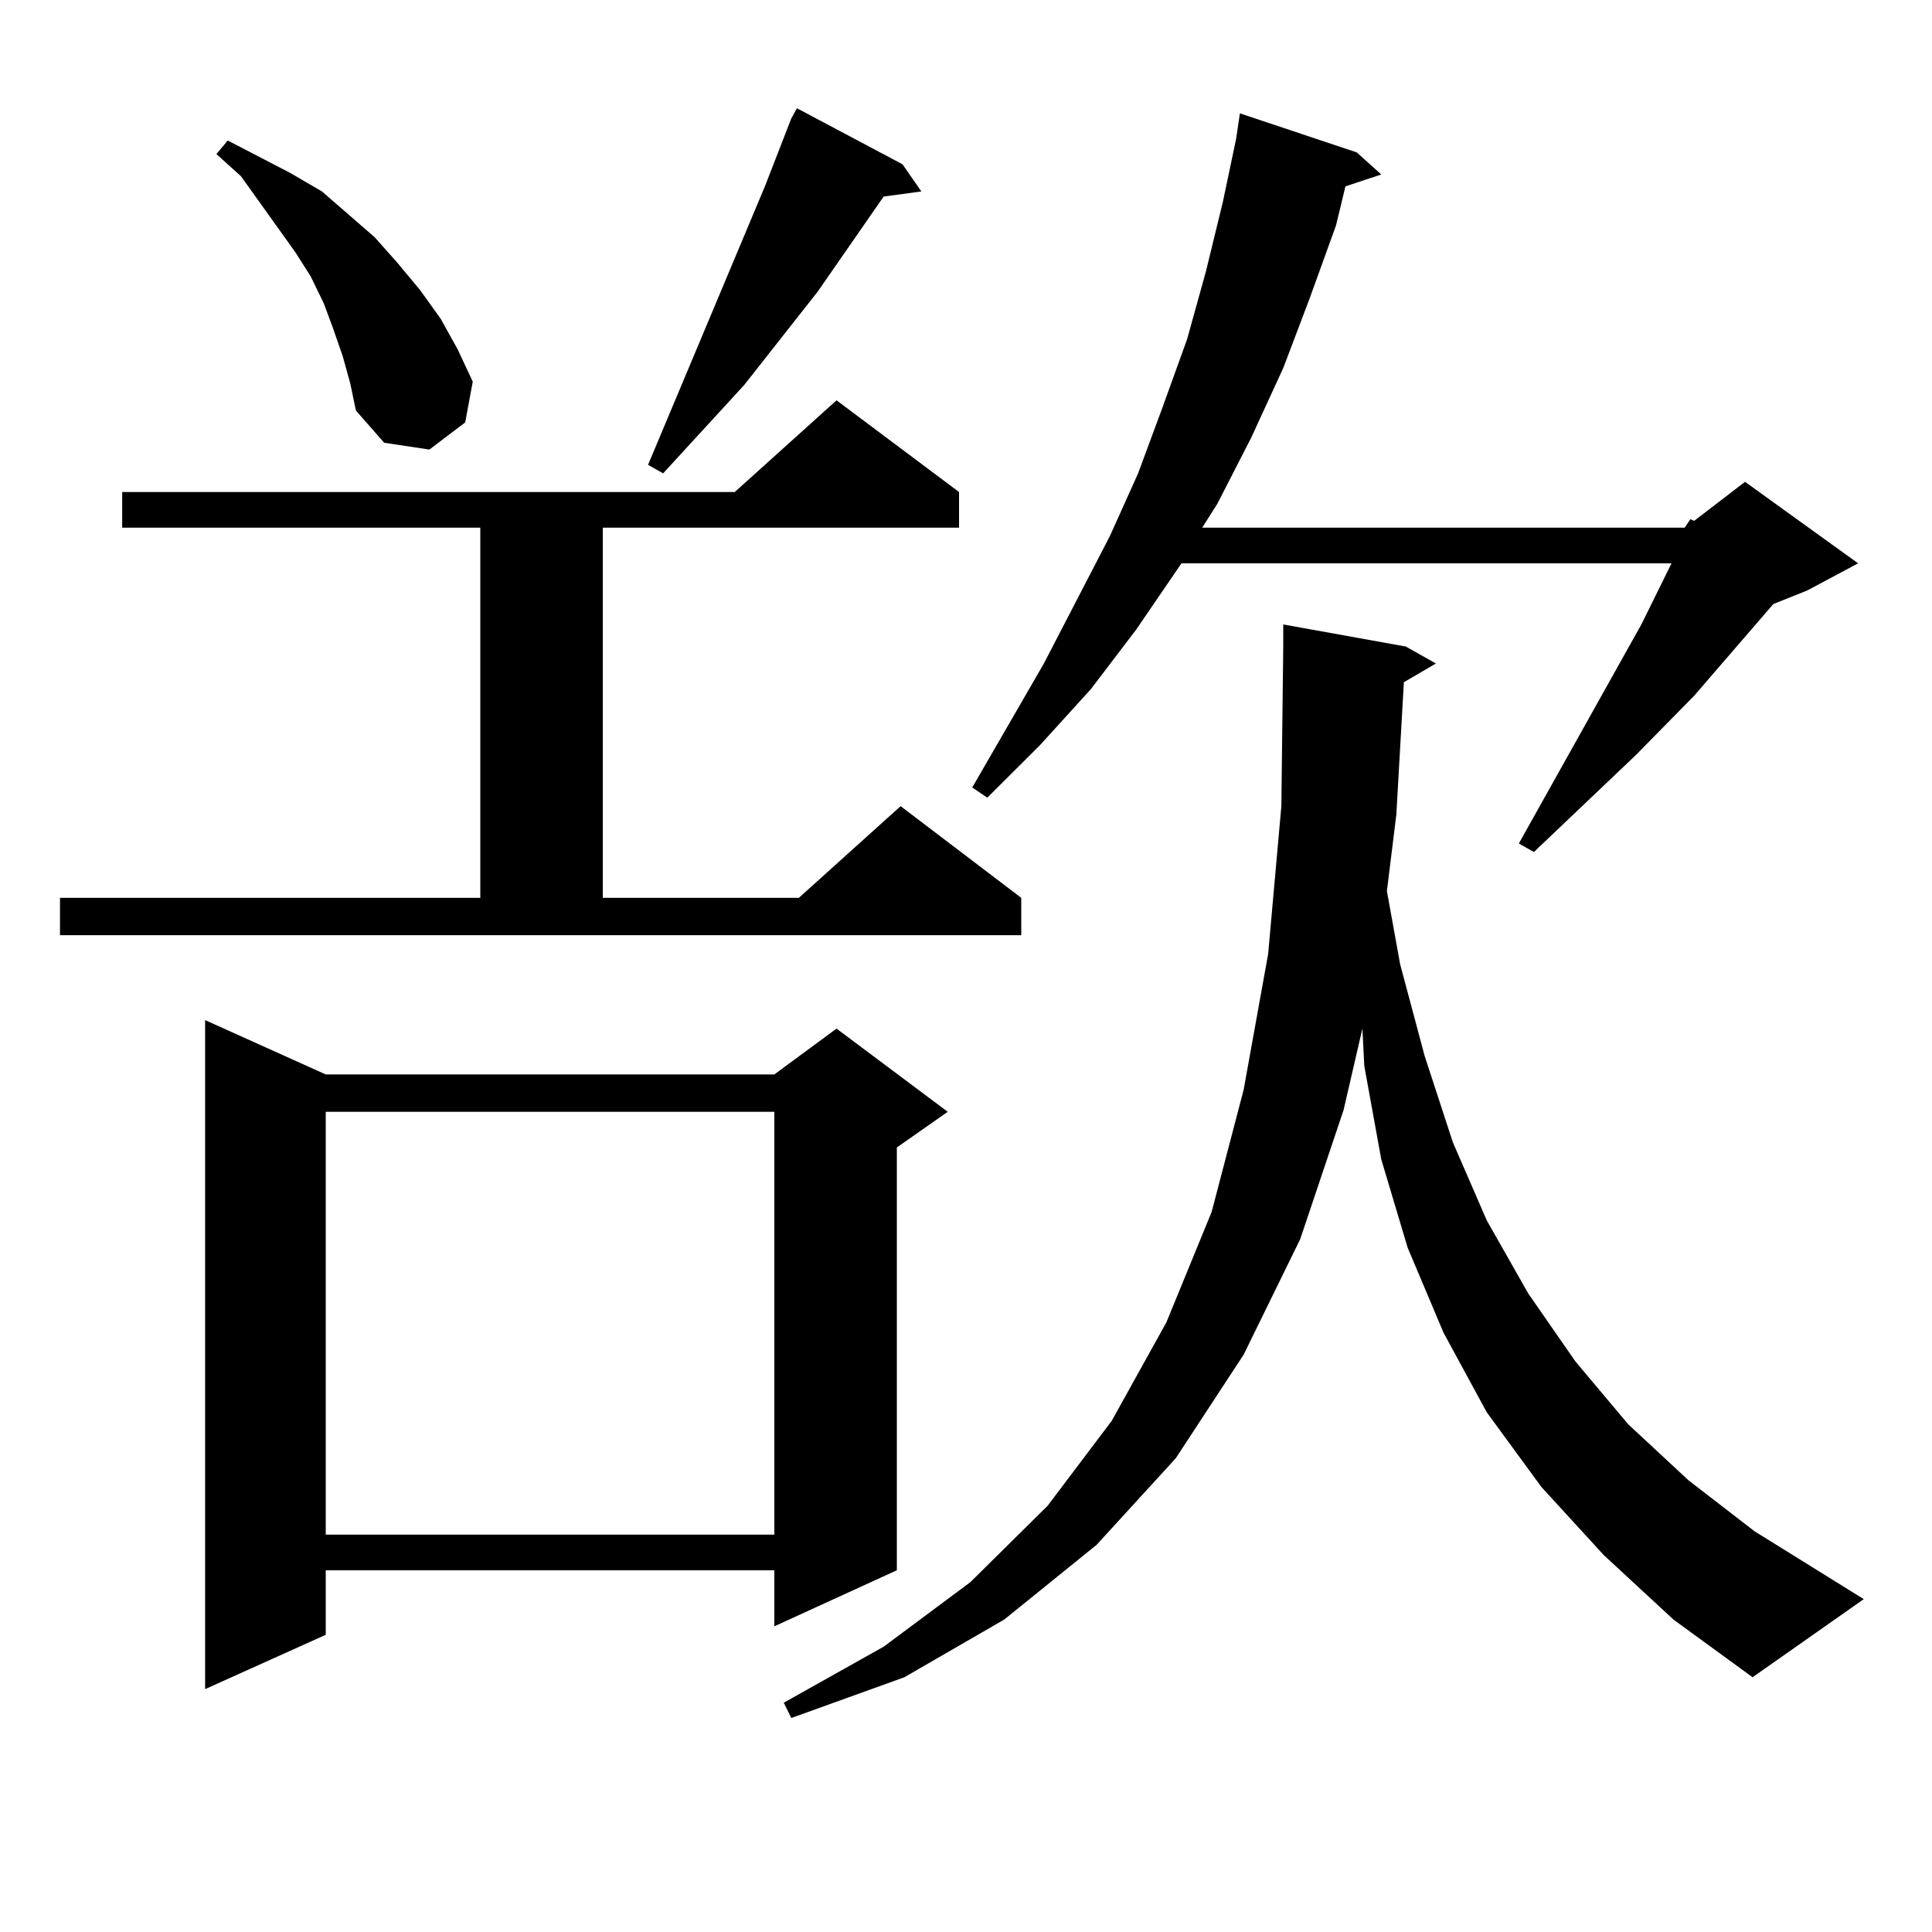
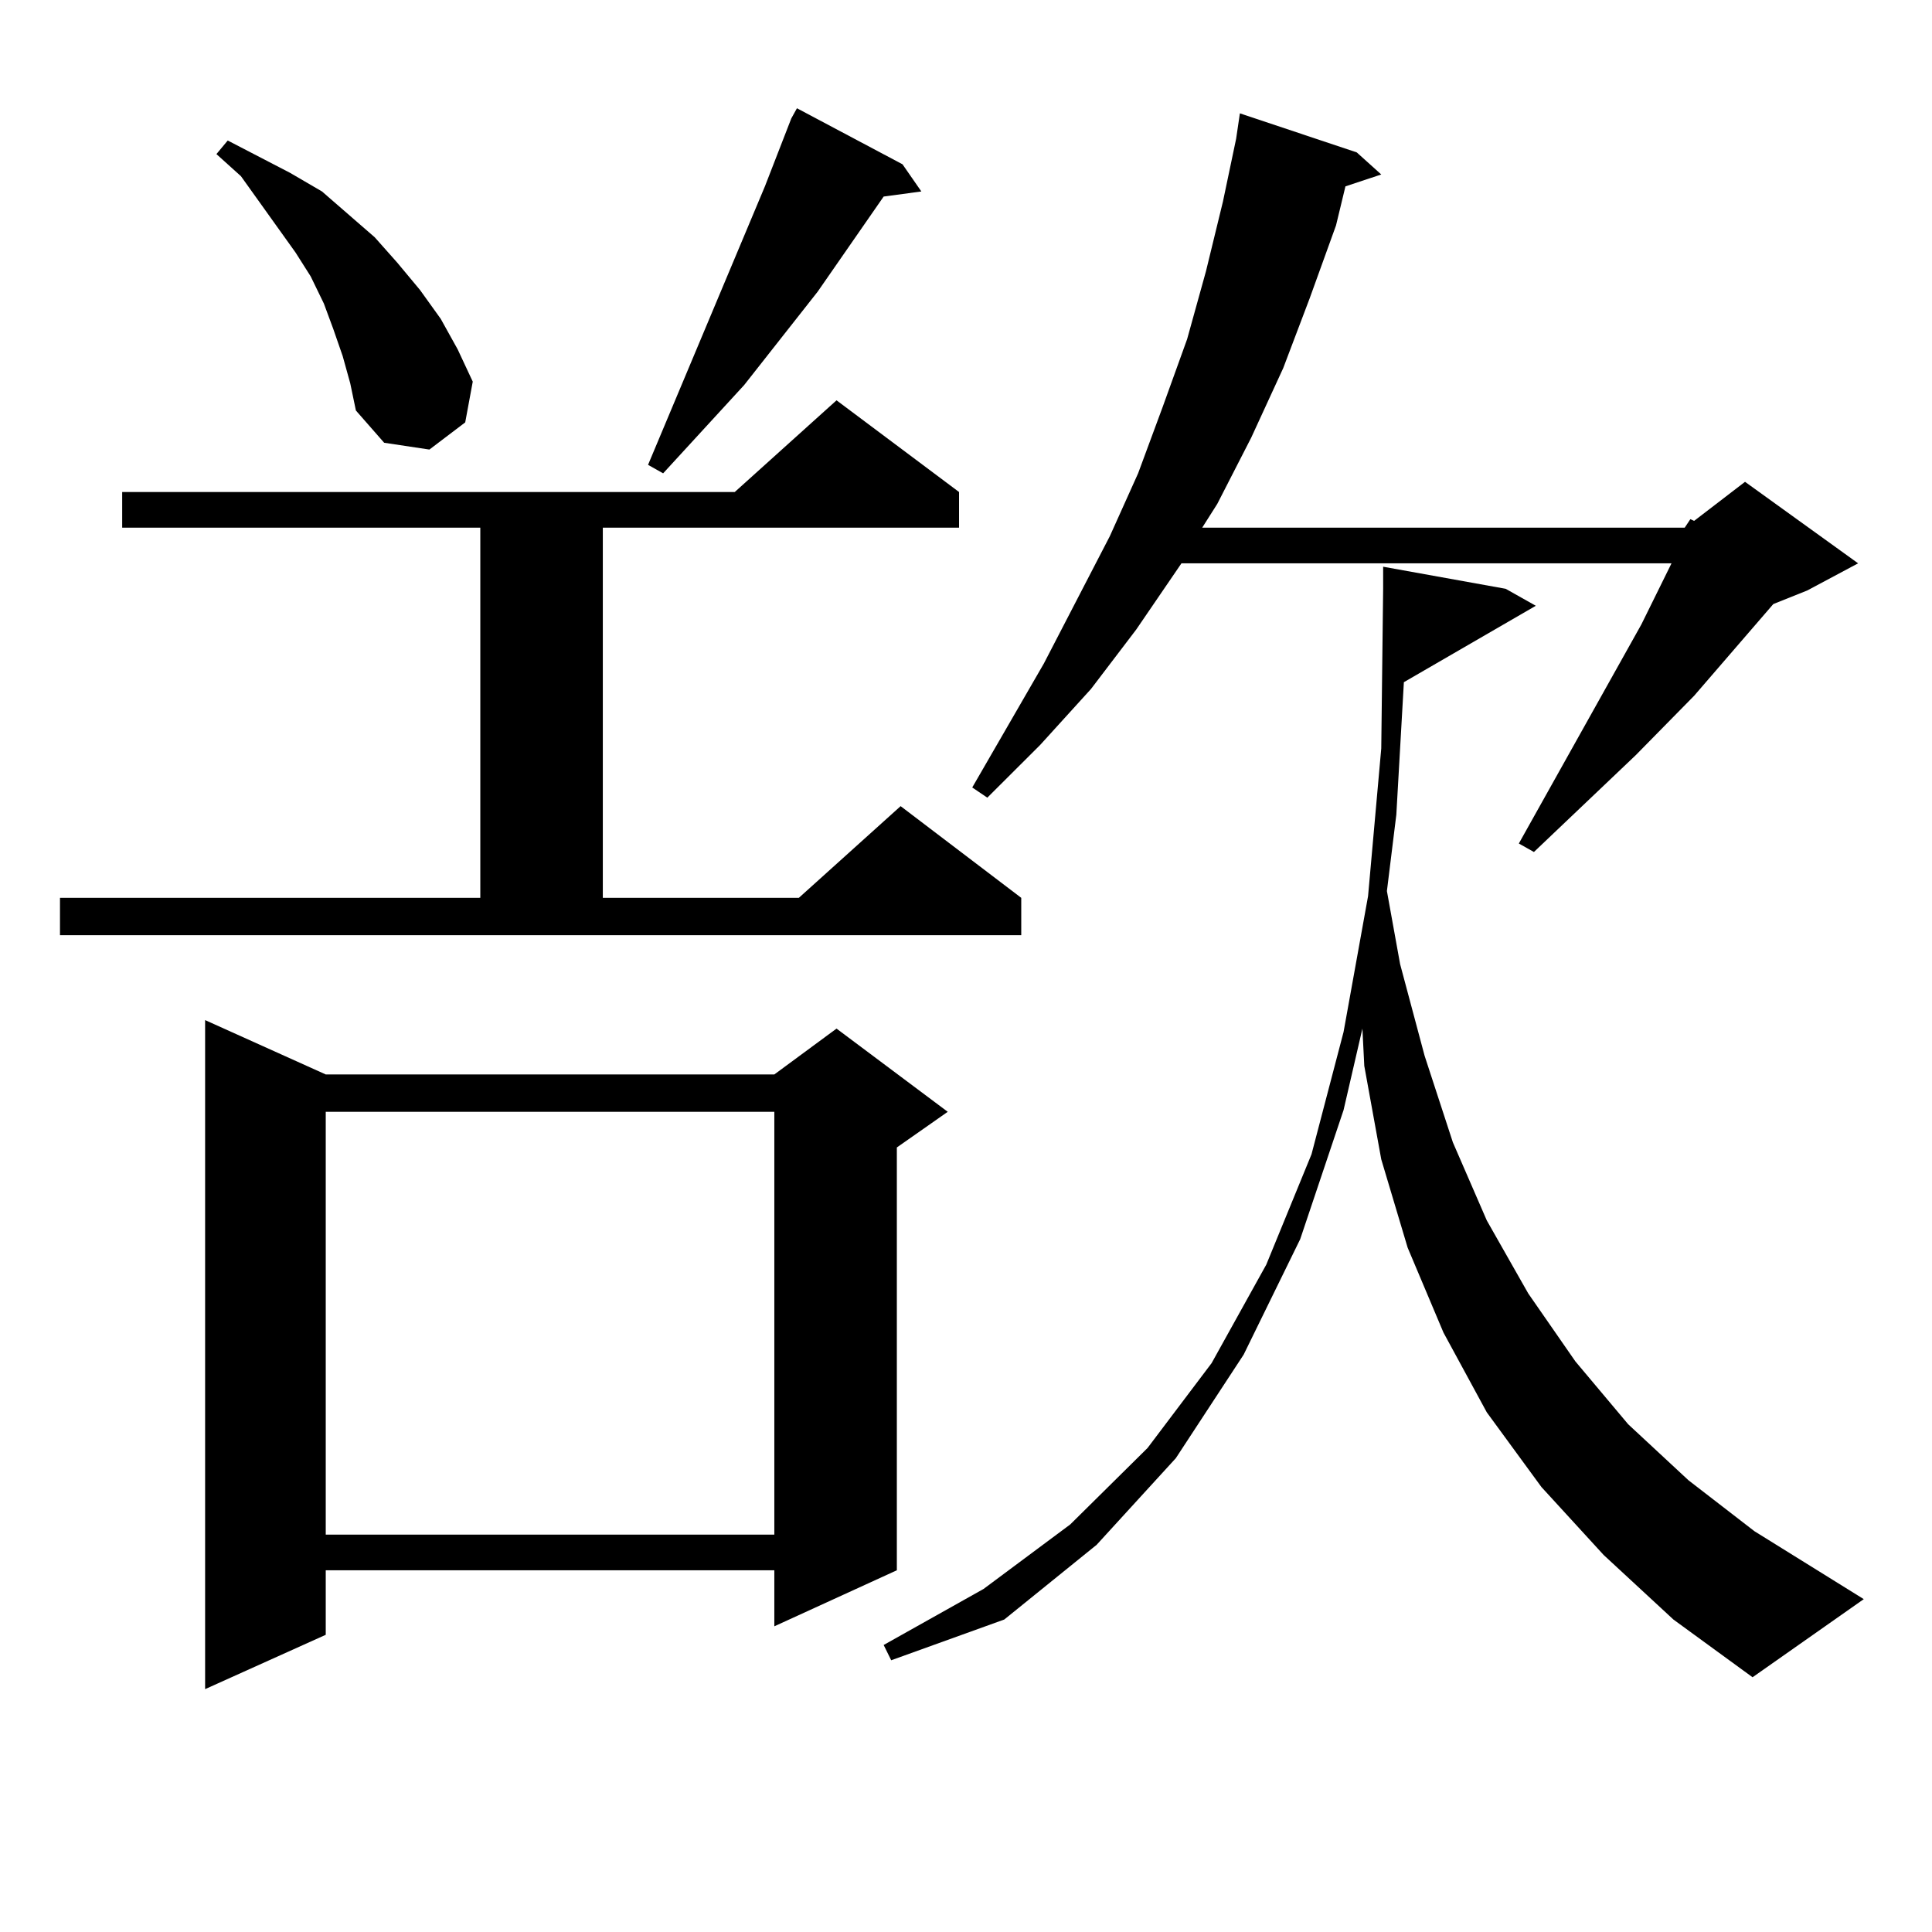
<svg xmlns="http://www.w3.org/2000/svg" version="1.1" id="图层_1" x="0px" y="0px" width="1000px" height="1000px" viewBox="0 0 1000 1000" enable-background="new 0 0 1000 1000" xml:space="preserve">
-   <path d="M31.048,464.723h217.556V273.121H63.242v-18.457h317.065l52.682-47.461l63.413,47.461v18.457H312.017v191.602h101.461  l52.682-47.461l62.438,47.461v19.336H31.048V464.723z M168.605,556.129h232.189l32.194-23.73l57.56,43.066l-26.341,18.457V812.77  l-63.413,29.004V812.77H168.605v33.398l-62.438,28.125V528.004L168.605,556.129z M177.386,184.352l-4.878-14.063l-4.878-13.184  l-6.829-14.063l-7.805-12.305l-28.292-39.551l-12.683-11.426l5.854-7.031l32.194,16.699l16.585,9.668l27.316,23.73l11.707,13.184  l11.707,14.063l10.731,14.941l8.78,15.82l7.805,16.699l-3.902,21.094l-18.536,14.063l-23.414-3.516l-14.634-16.699l-2.927-14.063  L177.386,184.352z M168.605,575.465v218.848h232.189V575.465H168.605z M467.135,85.035l9.756,14.063l-19.512,2.637l-34.146,49.219  l-38.048,48.34l-41.95,45.703l-7.805-4.395l60.486-144.141l13.658-35.156l2.927-5.273L467.135,85.035z M726.641,353.102  l-3.902,68.555l-4.878,39.551L724.689,499l12.683,47.461l14.634,44.824l17.561,40.43l21.463,37.793l24.39,35.156l27.316,32.52  l31.219,29.004l34.146,26.367l56.584,35.156l-57.56,40.43l-40.975-29.883l-36.097-33.398l-32.194-35.156l-28.292-38.672  l-22.438-41.309l-18.536-43.945l-13.658-45.703l-8.78-48.34l-0.976-19.336l-9.756,42.188l-22.438,66.797l-29.268,59.766  l-35.121,53.613l-40.975,44.824l-47.804,38.672l-51.706,29.883l-58.535,21.094l-3.902-7.91l51.706-29.004l44.877-33.398  l39.999-39.551l33.17-43.945l28.292-50.977l23.414-57.129l16.585-63.281l12.683-70.313l6.829-76.465l0.976-82.617v-11.426  l63.413,11.426l15.609,8.789L726.641,353.102z M872.003,273.121l2.927-4.395l1.951,0.879l26.341-20.215l58.535,42.188  l-26.341,14.063l-17.561,7.031l-40.975,47.461l-30.243,30.762l-52.682,50.098l-7.805-4.395l63.413-113.379l15.609-31.641H611.521  l-23.414,34.277l-23.414,30.762l-26.341,29.004l-27.316,27.246l-7.805-5.273l37.072-64.16l34.146-65.918l14.634-32.52l12.683-34.277  l12.683-35.156l9.756-35.156l8.78-36.035l6.829-32.52l1.951-13.184l60.486,20.215l12.683,11.426l-18.536,6.152l-4.878,20.215  l-13.658,37.793l-13.658,36.035l-16.585,36.035l-17.561,34.277l-7.805,12.305H872.003z" />
+   <path d="M31.048,464.723h217.556V273.121H63.242v-18.457h317.065l52.682-47.461l63.413,47.461v18.457H312.017v191.602h101.461  l52.682-47.461l62.438,47.461v19.336H31.048V464.723z M168.605,556.129h232.189l32.194-23.73l57.56,43.066l-26.341,18.457V812.77  l-63.413,29.004V812.77H168.605v33.398l-62.438,28.125V528.004L168.605,556.129z M177.386,184.352l-4.878-14.063l-4.878-13.184  l-6.829-14.063l-7.805-12.305l-28.292-39.551l-12.683-11.426l5.854-7.031l32.194,16.699l16.585,9.668l27.316,23.73l11.707,13.184  l11.707,14.063l10.731,14.941l8.78,15.82l7.805,16.699l-3.902,21.094l-18.536,14.063l-23.414-3.516l-14.634-16.699l-2.927-14.063  L177.386,184.352z M168.605,575.465v218.848h232.189V575.465H168.605z M467.135,85.035l9.756,14.063l-19.512,2.637l-34.146,49.219  l-38.048,48.34l-41.95,45.703l-7.805-4.395l60.486-144.141l13.658-35.156l2.927-5.273L467.135,85.035z M726.641,353.102  l-3.902,68.555l-4.878,39.551L724.689,499l12.683,47.461l14.634,44.824l17.561,40.43l21.463,37.793l24.39,35.156l27.316,32.52  l31.219,29.004l34.146,26.367l56.584,35.156l-57.56,40.43l-40.975-29.883l-36.097-33.398l-32.194-35.156l-28.292-38.672  l-22.438-41.309l-18.536-43.945l-13.658-45.703l-8.78-48.34l-0.976-19.336l-9.756,42.188l-22.438,66.797l-29.268,59.766  l-35.121,53.613l-40.975,44.824l-47.804,38.672l-58.535,21.094l-3.902-7.91l51.706-29.004l44.877-33.398  l39.999-39.551l33.17-43.945l28.292-50.977l23.414-57.129l16.585-63.281l12.683-70.313l6.829-76.465l0.976-82.617v-11.426  l63.413,11.426l15.609,8.789L726.641,353.102z M872.003,273.121l2.927-4.395l1.951,0.879l26.341-20.215l58.535,42.188  l-26.341,14.063l-17.561,7.031l-40.975,47.461l-30.243,30.762l-52.682,50.098l-7.805-4.395l63.413-113.379l15.609-31.641H611.521  l-23.414,34.277l-23.414,30.762l-26.341,29.004l-27.316,27.246l-7.805-5.273l37.072-64.16l34.146-65.918l14.634-32.52l12.683-34.277  l12.683-35.156l9.756-35.156l8.78-36.035l6.829-32.52l1.951-13.184l60.486,20.215l12.683,11.426l-18.536,6.152l-4.878,20.215  l-13.658,37.793l-13.658,36.035l-16.585,36.035l-17.561,34.277l-7.805,12.305H872.003z" />
</svg>